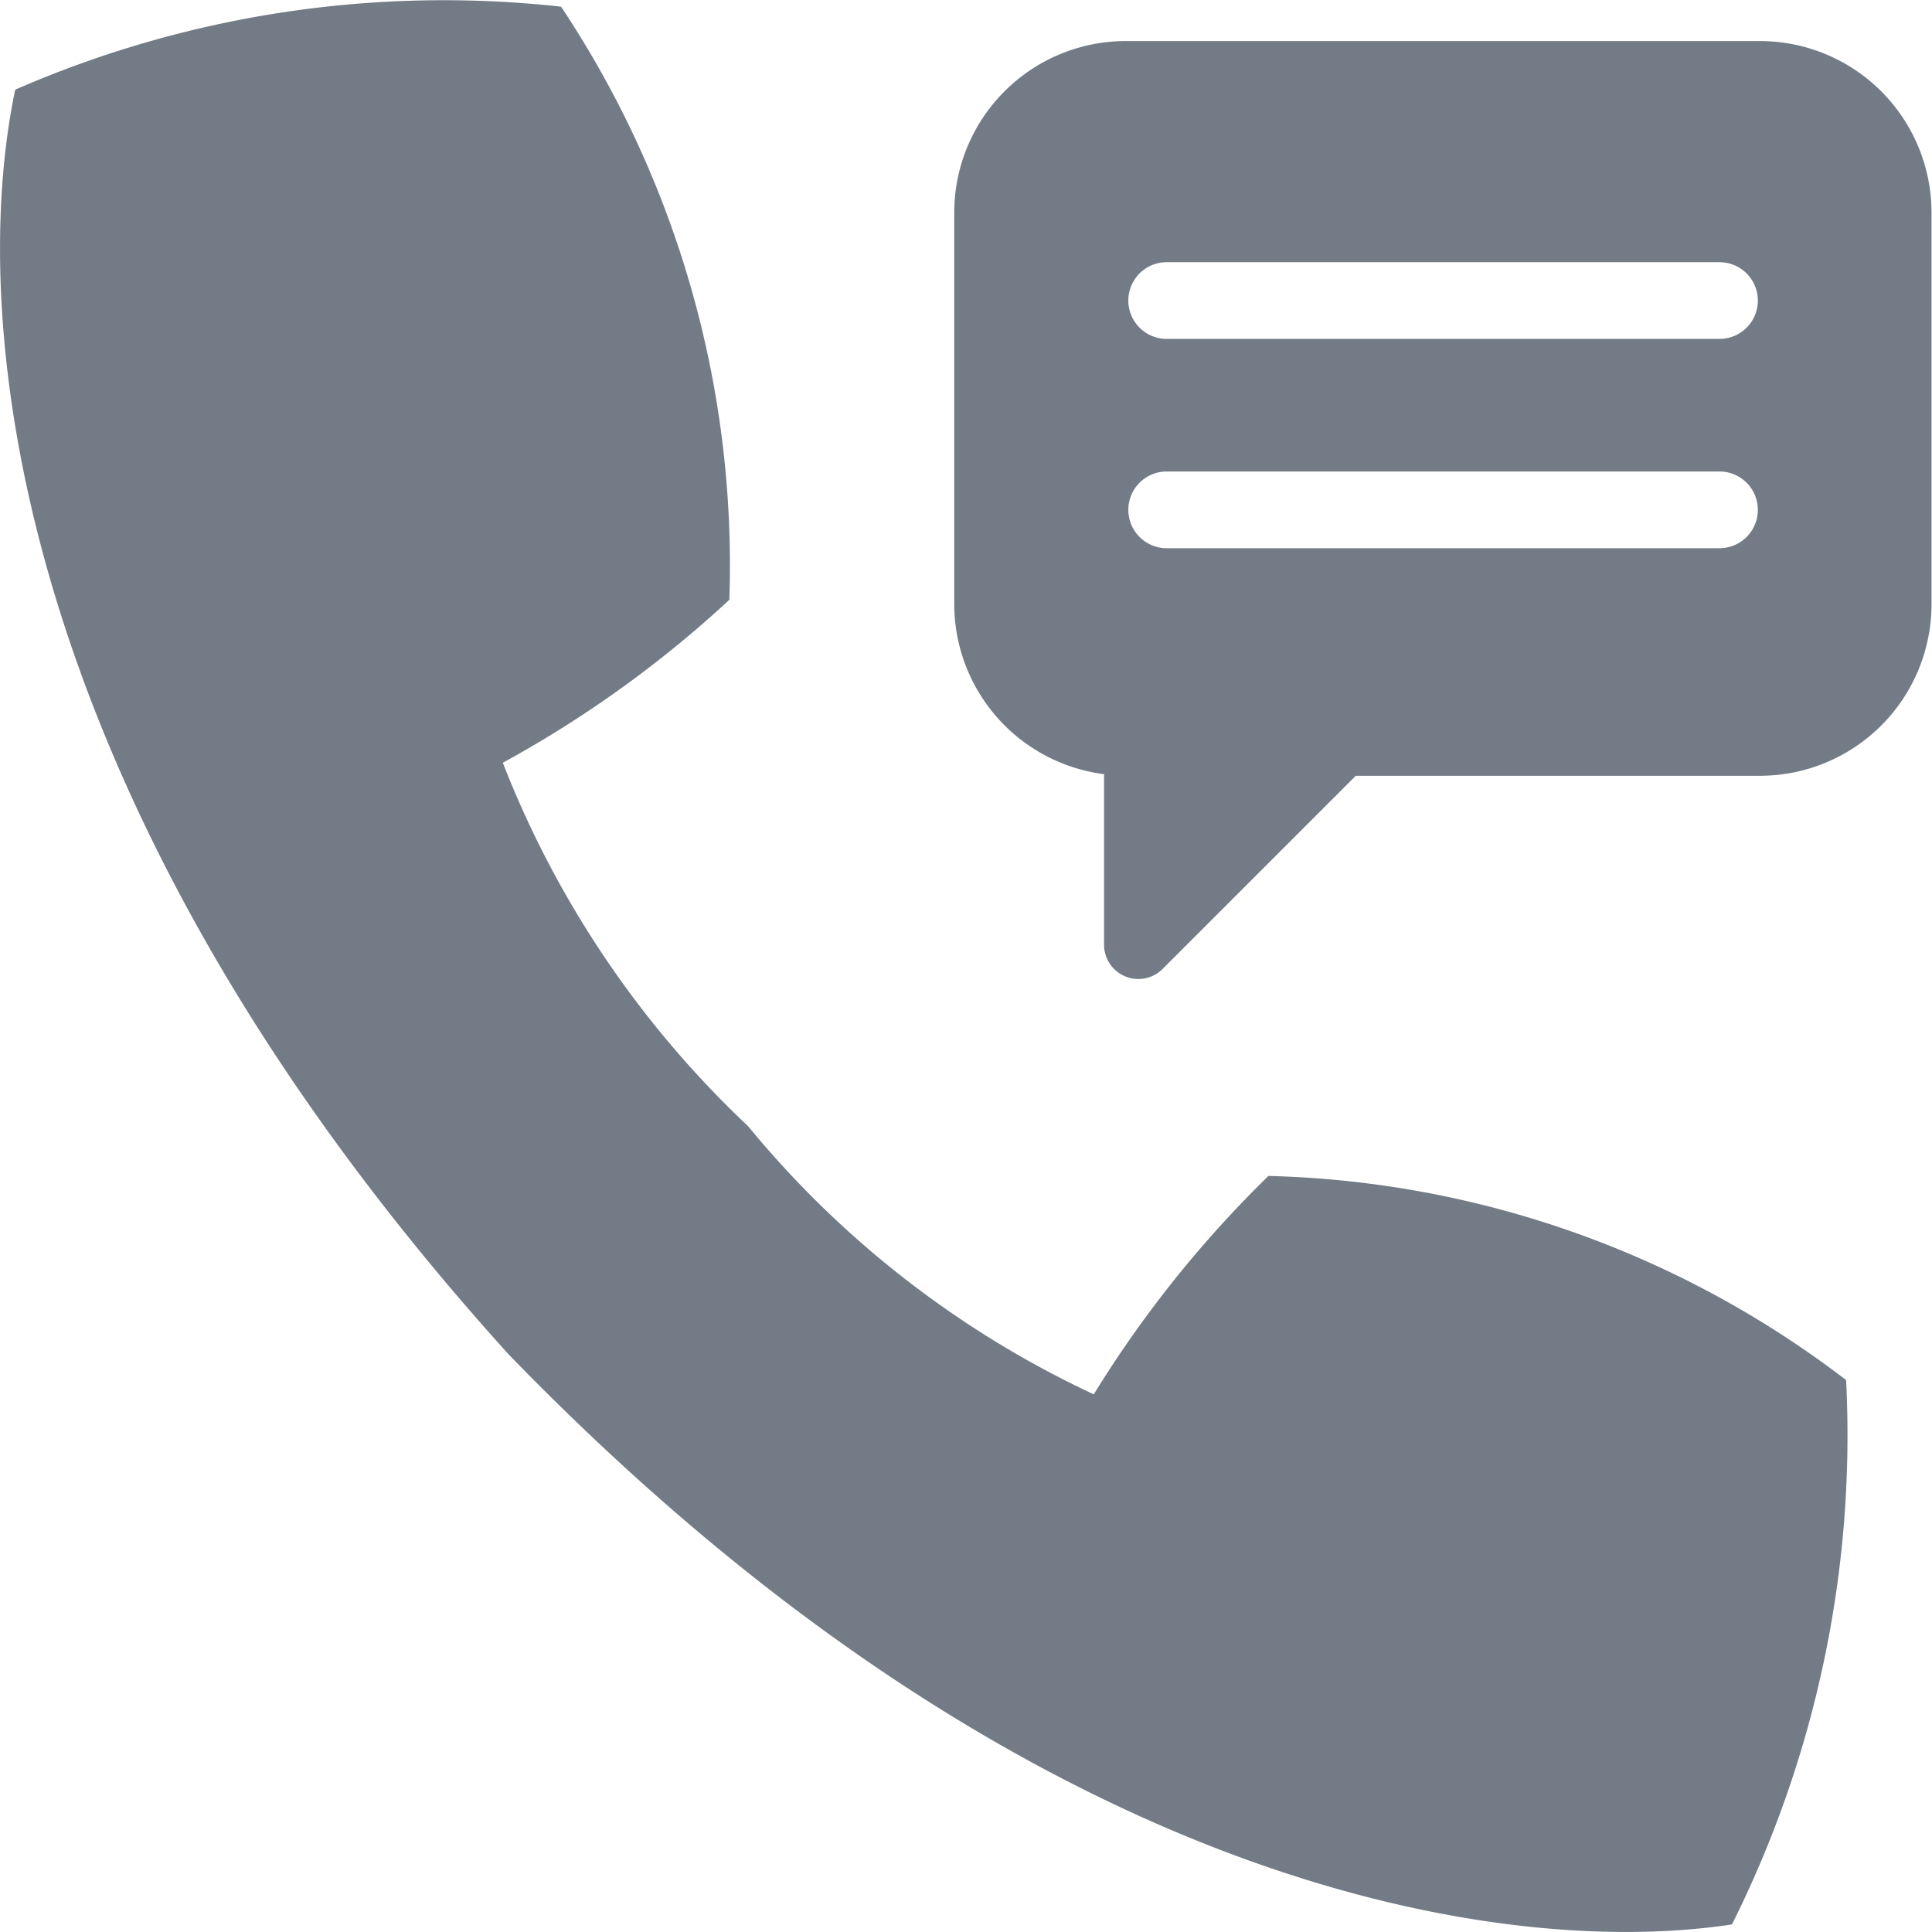
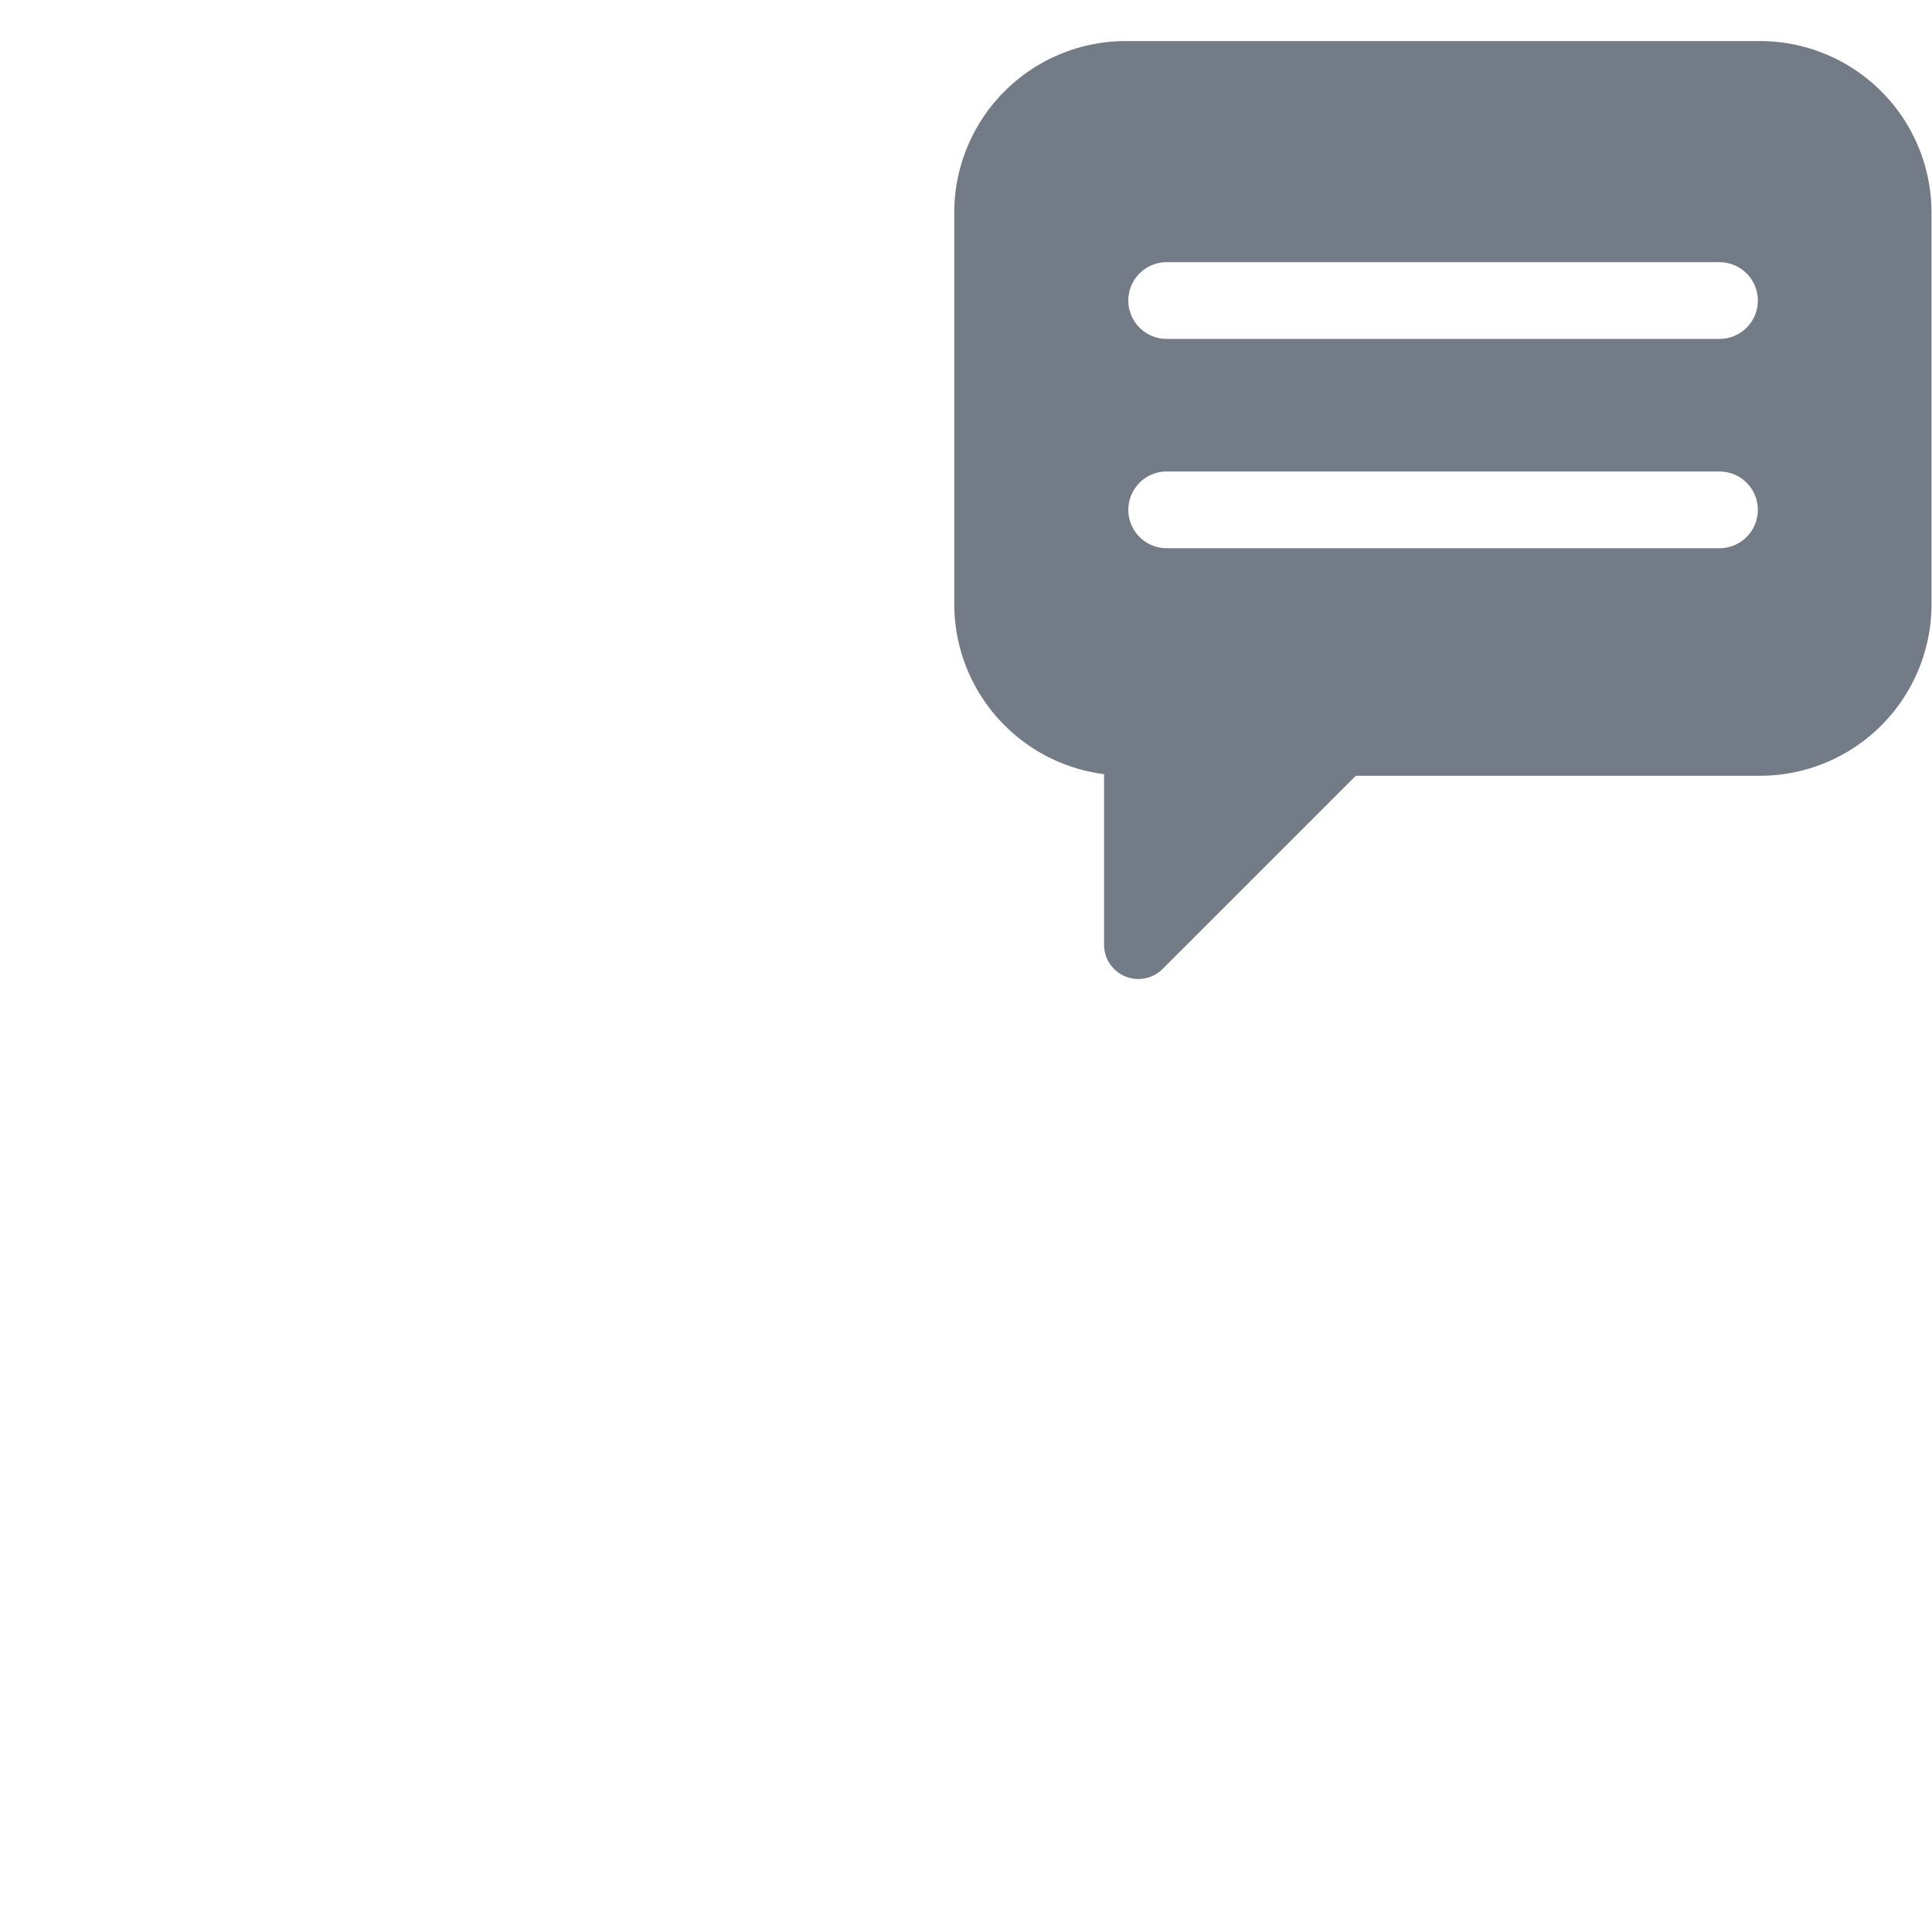
<svg xmlns="http://www.w3.org/2000/svg" width="24" height="24" viewBox="0 0 24 24">
-   <path data-name="Path 11896" d="M22.932 17.143a12.293 12.293 0 0 0-7.175-2.535 14.145 14.145 0 0 0-2.17 2.713 12.279 12.279 0 0 1-4.294-3.331 12.372 12.372 0 0 1-3.047-4.515A14.03 14.03 0 0 0 9.06 7.451 12.522 12.522 0 0 0 6.97.083 13.3 13.3 0 0 0 .189 1.114c-.612 2.917-.019 8.91 6.126 15.707 6.373 6.581 12.273 7.53 15.2 7.085a13.583 13.583 0 0 0 1.418-6.763" style="fill:#737b86" />
  <path data-name="Path 11897" d="M43.949 1.458h-7.887a2.132 2.132 0 0 0-2.129 2.129v4.865a2.132 2.132 0 0 0 1.861 2.113v2.12a.426.426 0 0 0 .727.3l2.4-2.4h5.023a2.132 2.132 0 0 0 2.129-2.129V3.587a2.132 2.132 0 0 0-2.129-2.129m-.51 6.3h-6.862a.476.476 0 0 1 0-.953h6.867a.476.476 0 0 1 0 .953m0-2.6h-6.867a.476.476 0 0 1 0-.953h6.867a.476.476 0 0 1 0 .953" transform="translate(-22.079 -.948)" style="fill-rule:evenodd;fill:#737b86" />
</svg>